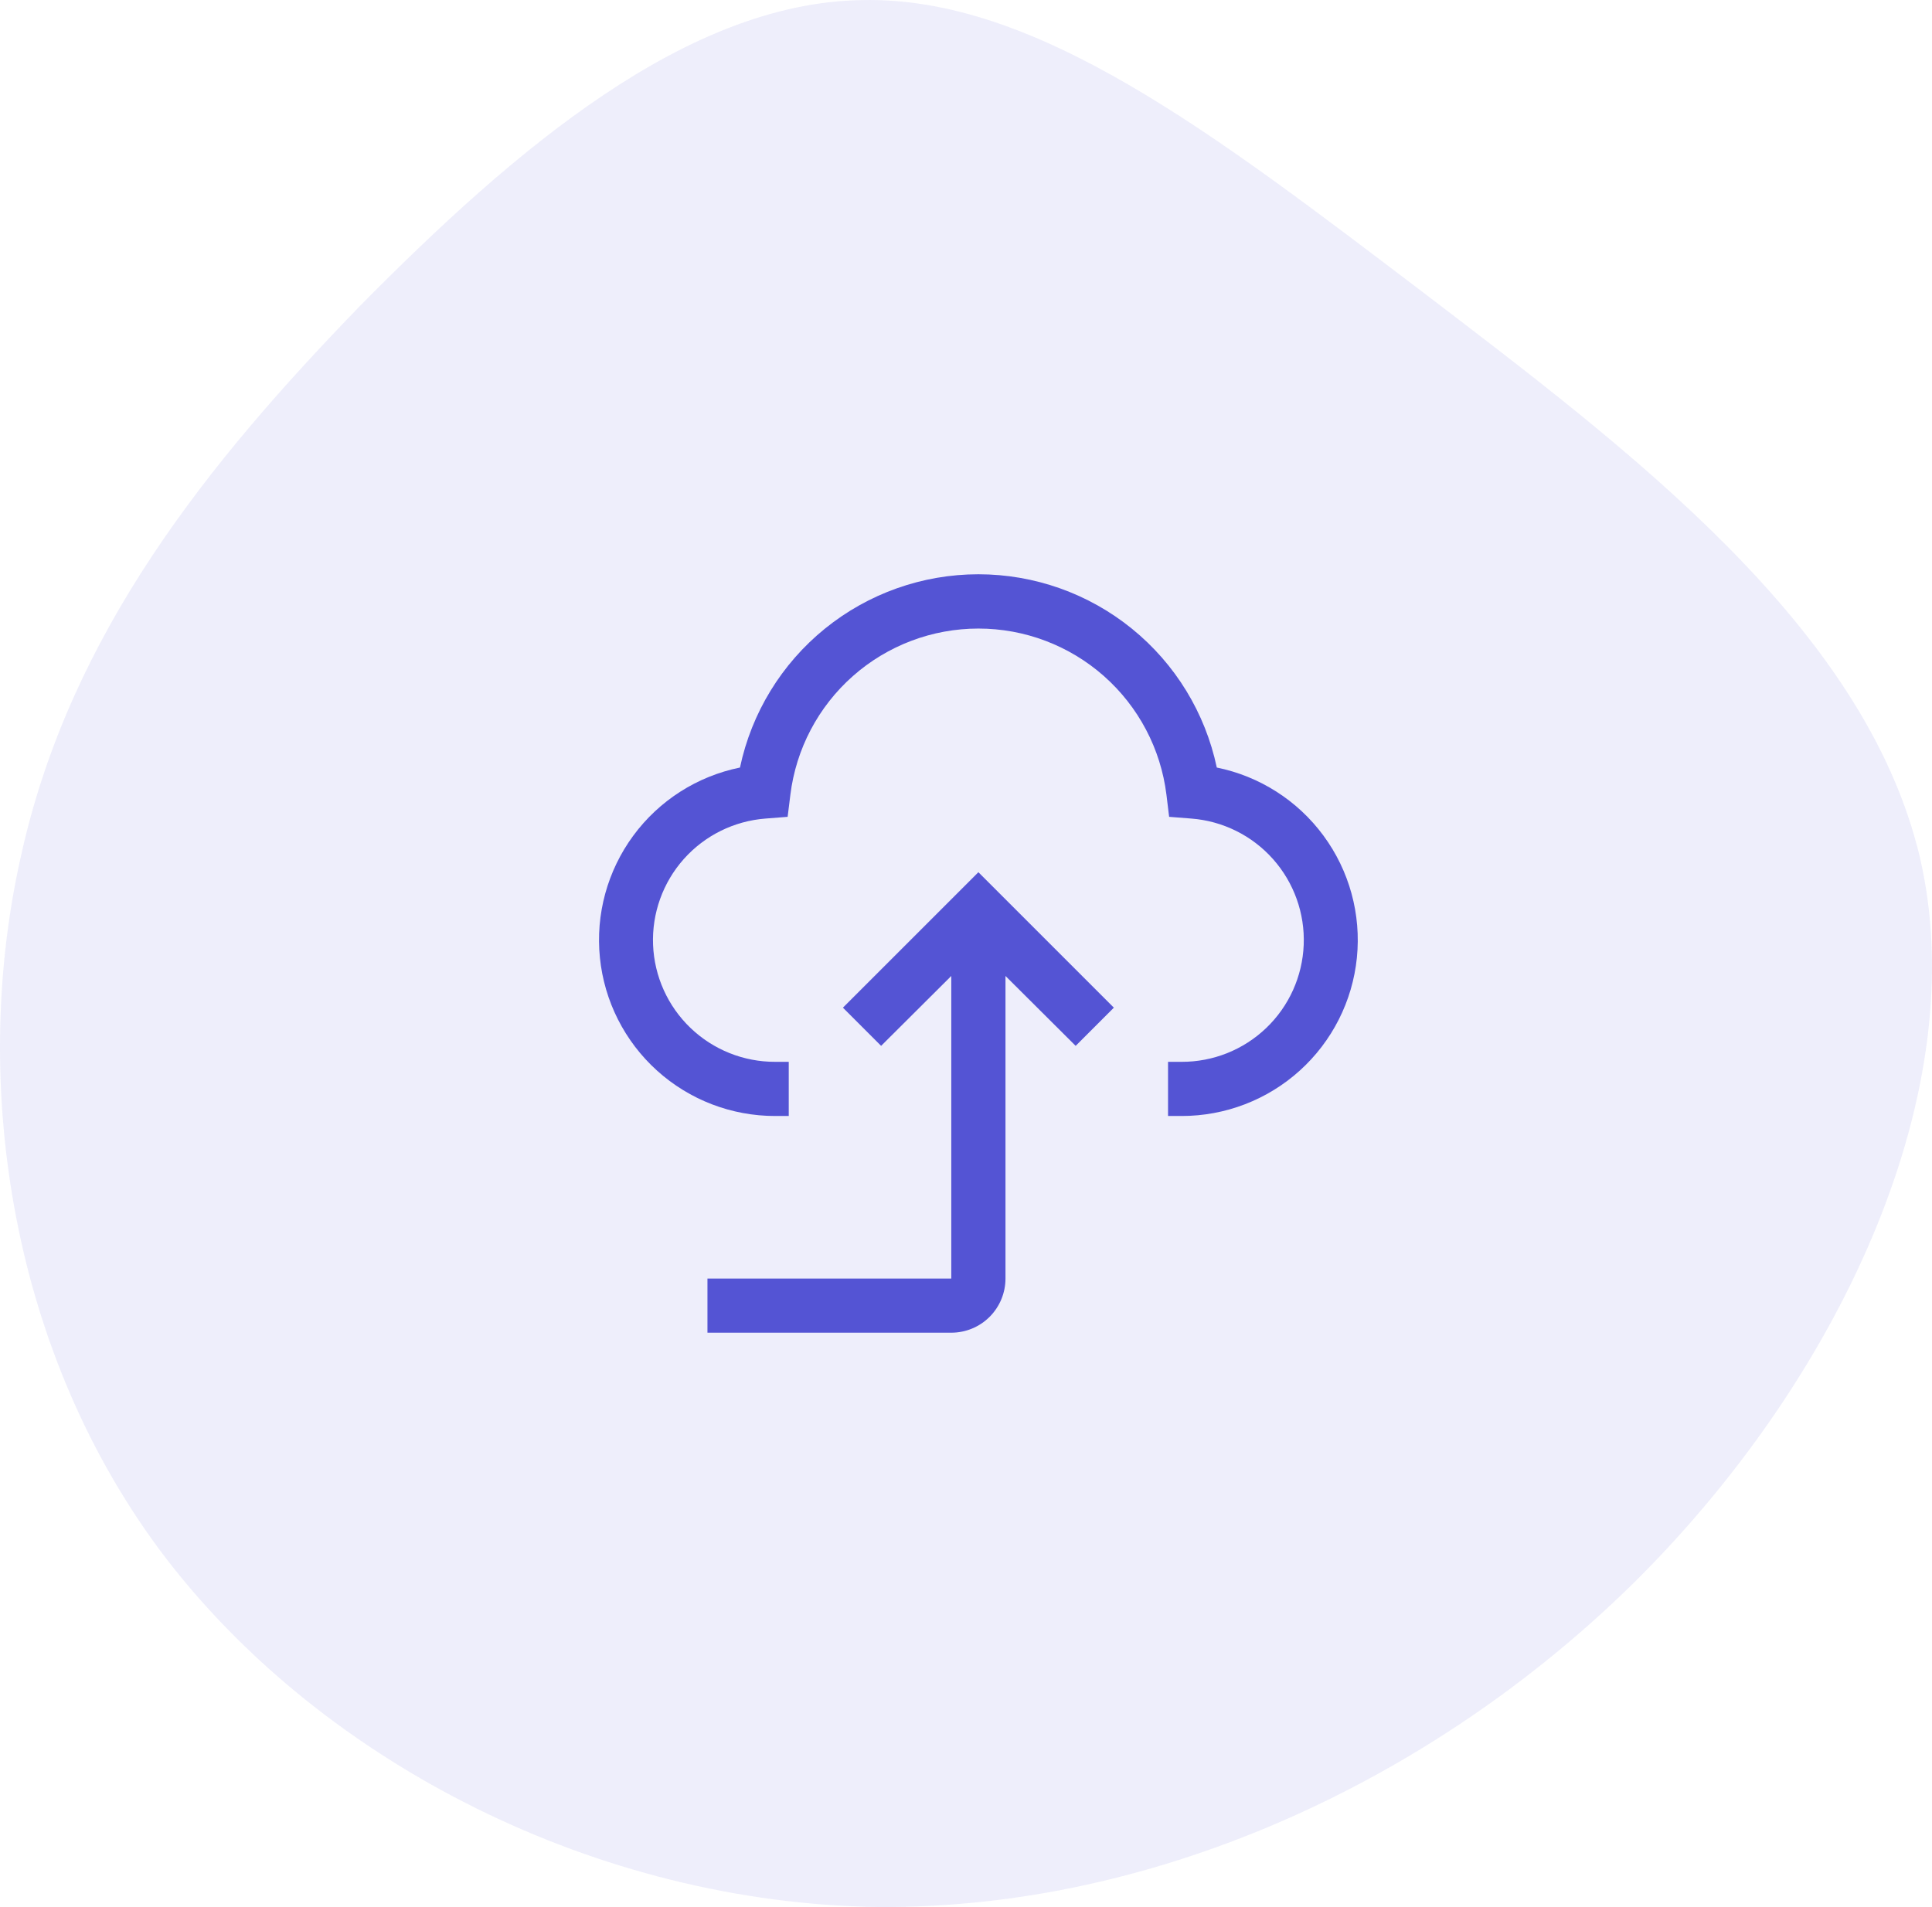
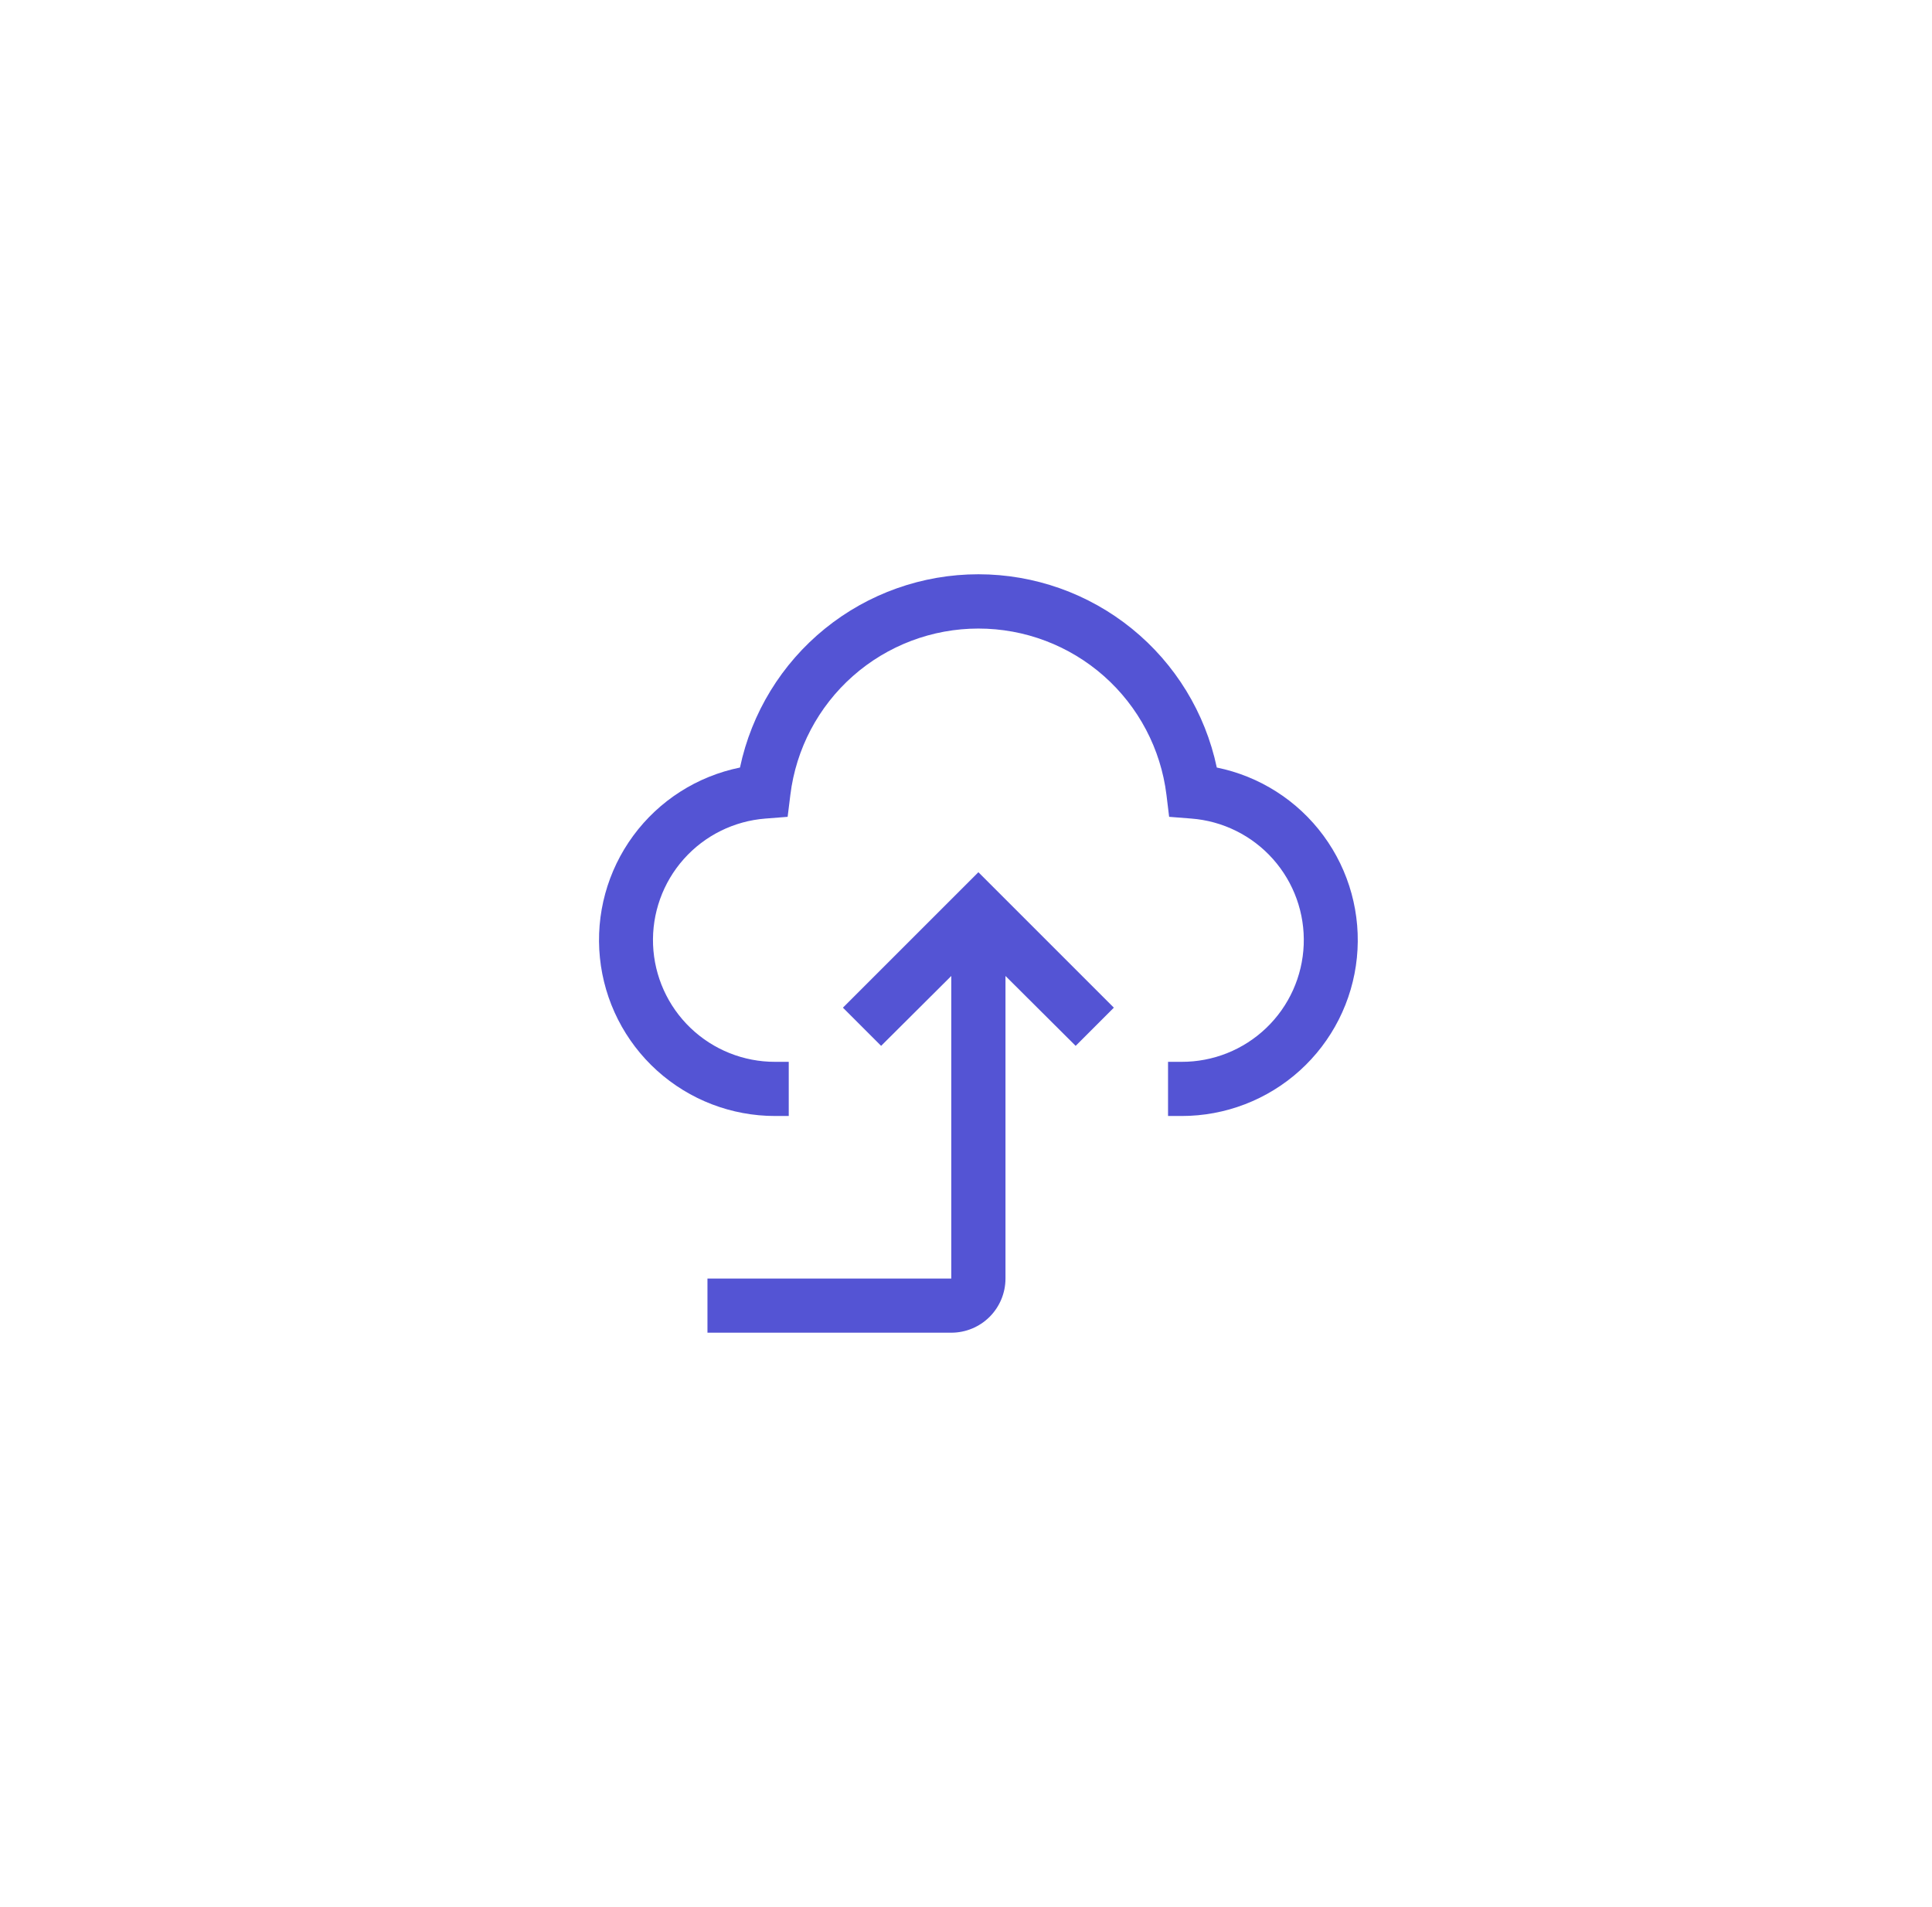
<svg xmlns="http://www.w3.org/2000/svg" width="78" height="77" viewBox="0 0 78 77" fill="none">
-   <path d="M57.398 11.763C65.742 18.137 75.302 25.281 77.512 34.623C79.667 43.909 74.473 55.394 66.129 63.746C57.73 72.099 46.181 77.264 34.909 76.99C23.637 76.66 12.696 70.945 6.452 62.593C0.263 54.24 -1.174 43.36 0.871 34.458C2.86 25.556 8.386 18.687 14.574 12.312C20.818 5.993 27.726 0.113 34.798 0.004C41.816 -0.161 48.999 5.389 57.398 11.763Z" fill="#5454D4" fill-opacity="0.1" />
  <path d="M39.5 35.219L34.031 40.688L35.573 42.23L38.406 39.408V51.625H28.562V53.812H38.406C38.986 53.812 39.543 53.582 39.953 53.172C40.363 52.762 40.594 52.205 40.594 51.625V39.408L43.427 42.23L44.969 40.688L39.5 35.219Z" fill="#5454D4" />
  <path d="M47.703 45.062H47.157V42.875H47.703C48.977 42.879 50.202 42.389 51.122 41.508C52.042 40.627 52.584 39.424 52.634 38.151C52.685 36.879 52.239 35.636 51.392 34.685C50.545 33.734 49.363 33.149 48.093 33.052L47.201 32.982L47.093 32.094C46.865 30.241 45.967 28.536 44.569 27.299C43.17 26.062 41.368 25.38 39.501 25.38C37.634 25.38 35.832 26.062 34.433 27.299C33.035 28.536 32.137 30.241 31.909 32.094L31.799 32.982L30.908 33.052C29.638 33.149 28.455 33.734 27.608 34.685C26.761 35.636 26.316 36.879 26.366 38.151C26.417 39.424 26.959 40.627 27.879 41.508C28.798 42.389 30.024 42.879 31.297 42.875H31.844V45.062H31.297C29.535 45.064 27.835 44.411 26.527 43.23C25.219 42.049 24.397 40.424 24.22 38.671C24.042 36.918 24.523 35.161 25.568 33.742C26.613 32.323 28.148 31.343 29.875 30.992C30.341 28.785 31.552 26.805 33.304 25.384C35.057 23.963 37.244 23.188 39.5 23.188C41.756 23.188 43.944 23.963 45.696 25.384C47.449 26.805 48.659 28.785 49.125 30.992C50.852 31.343 52.387 32.323 53.432 33.742C54.478 35.161 54.958 36.918 54.781 38.671C54.604 40.424 53.782 42.049 52.474 43.23C51.166 44.411 49.466 45.064 47.703 45.062Z" fill="#5454D4" />
</svg>